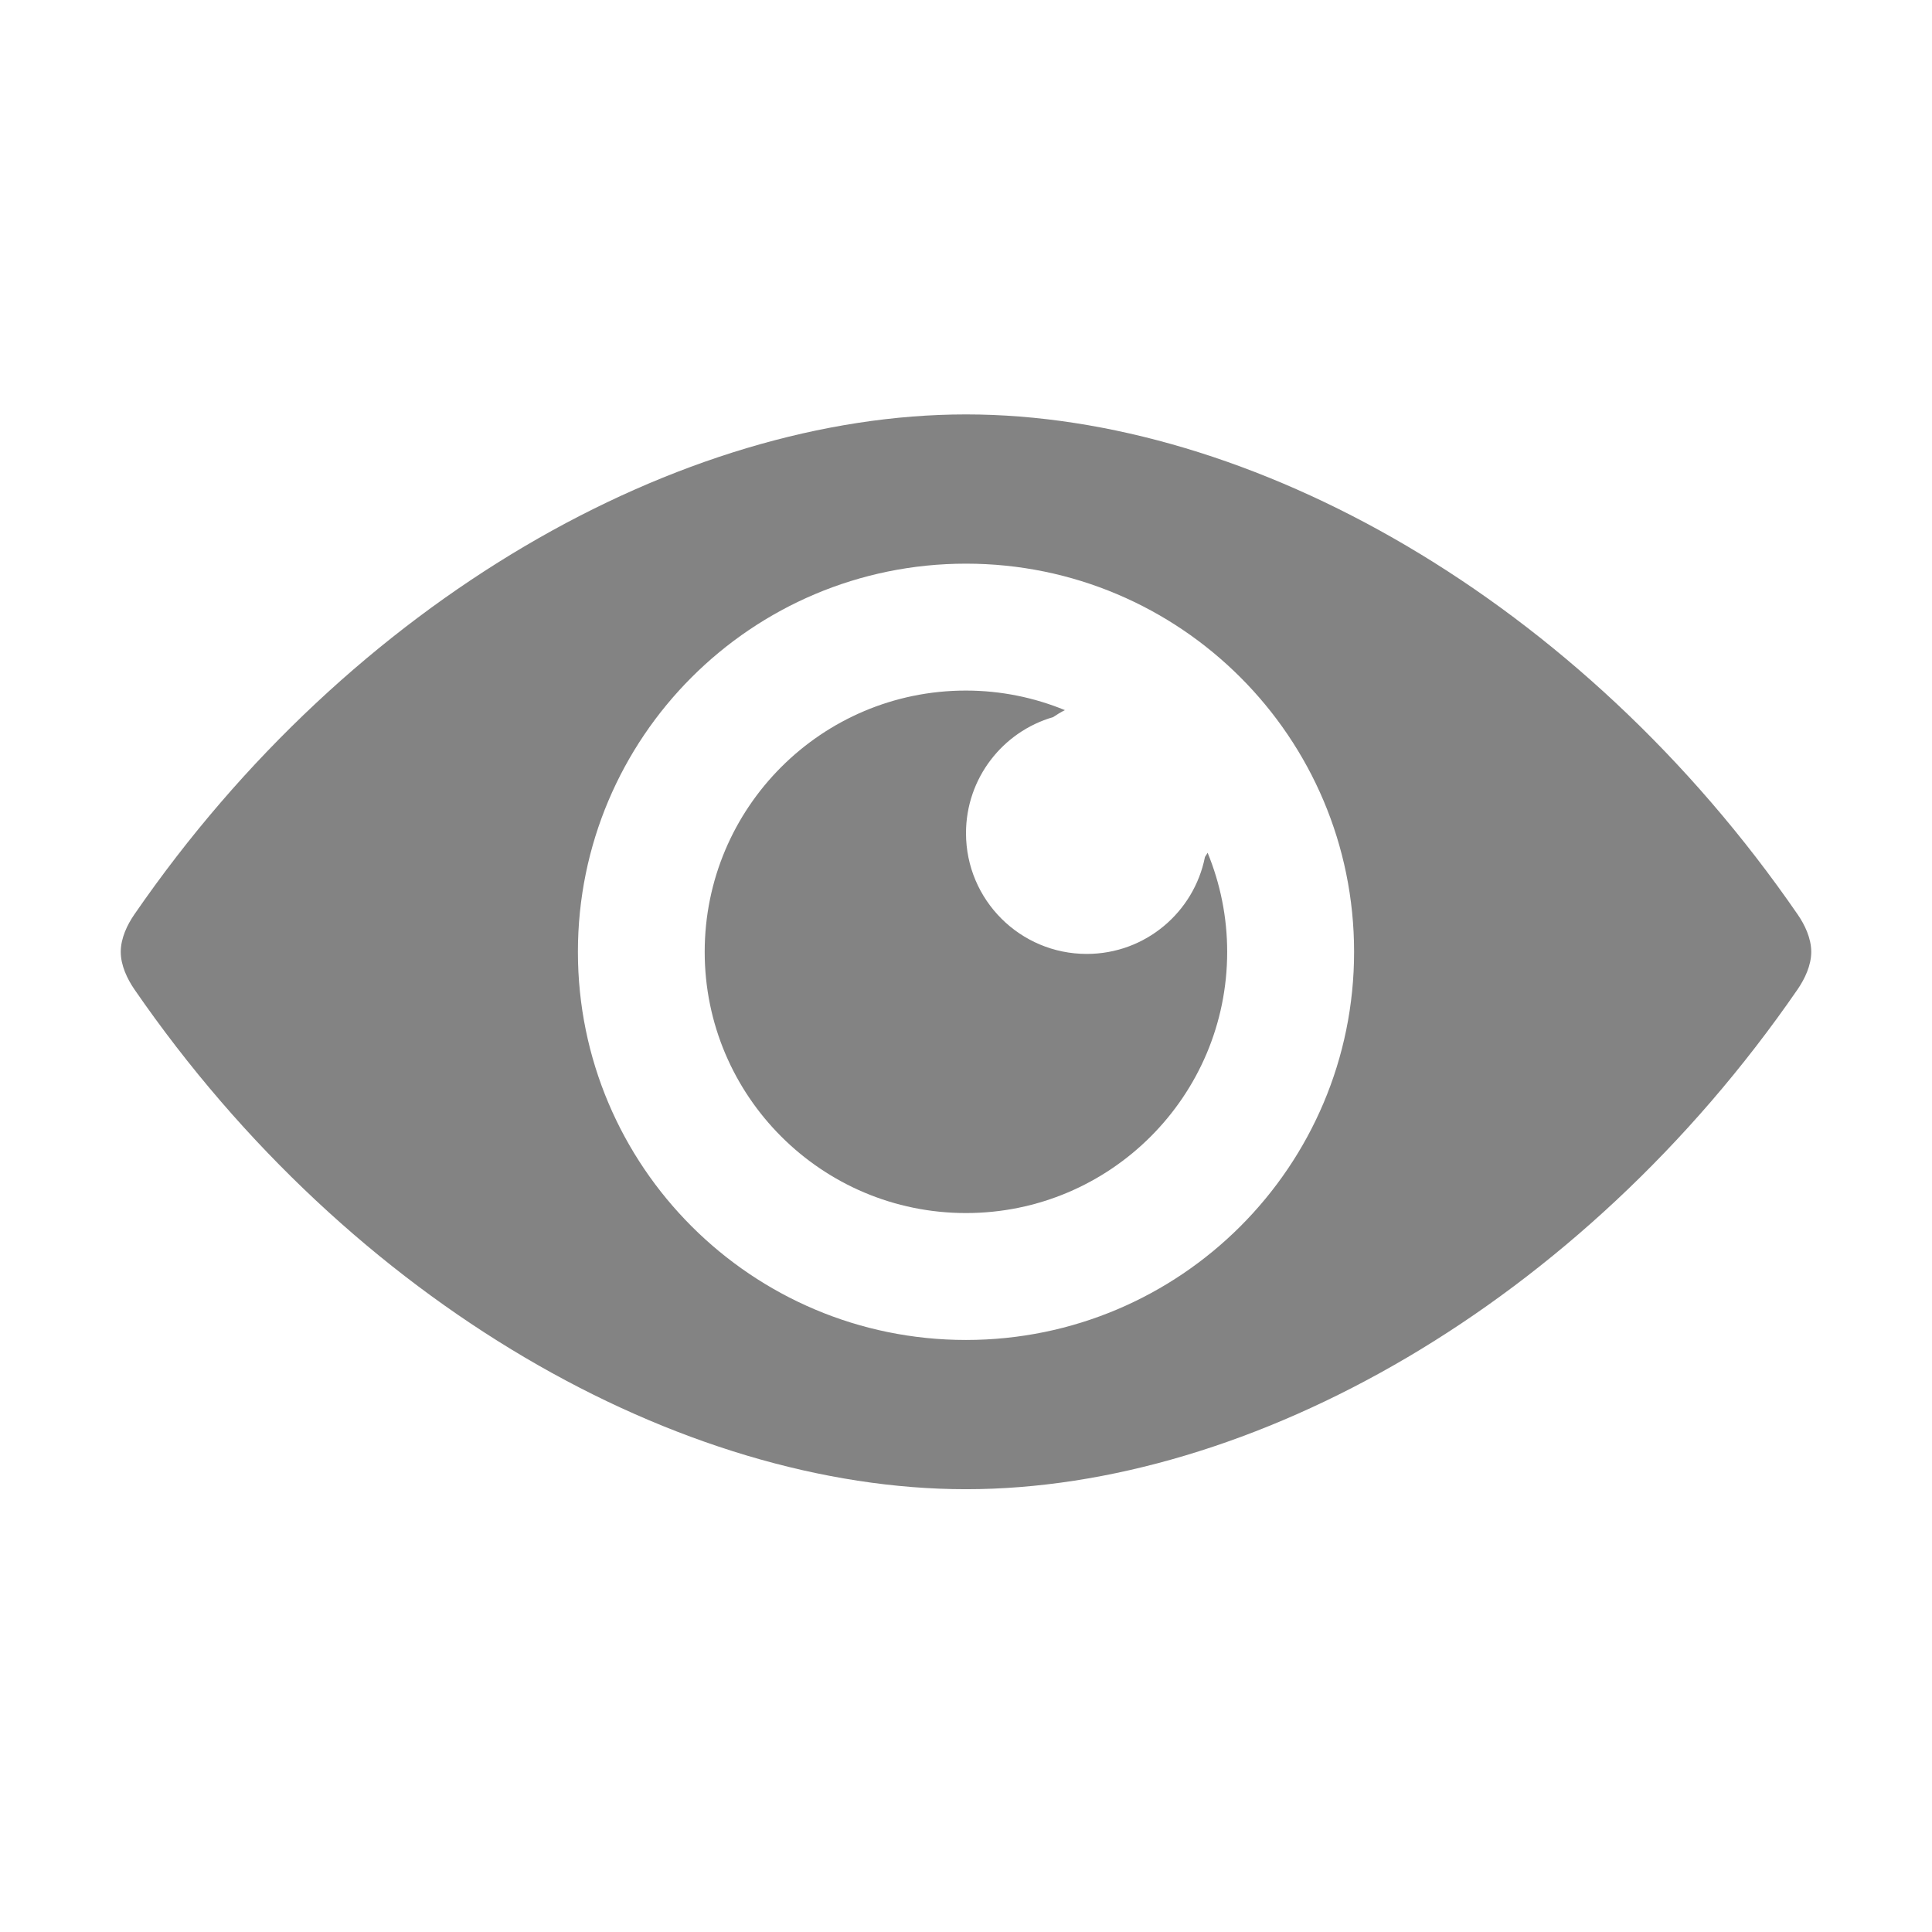
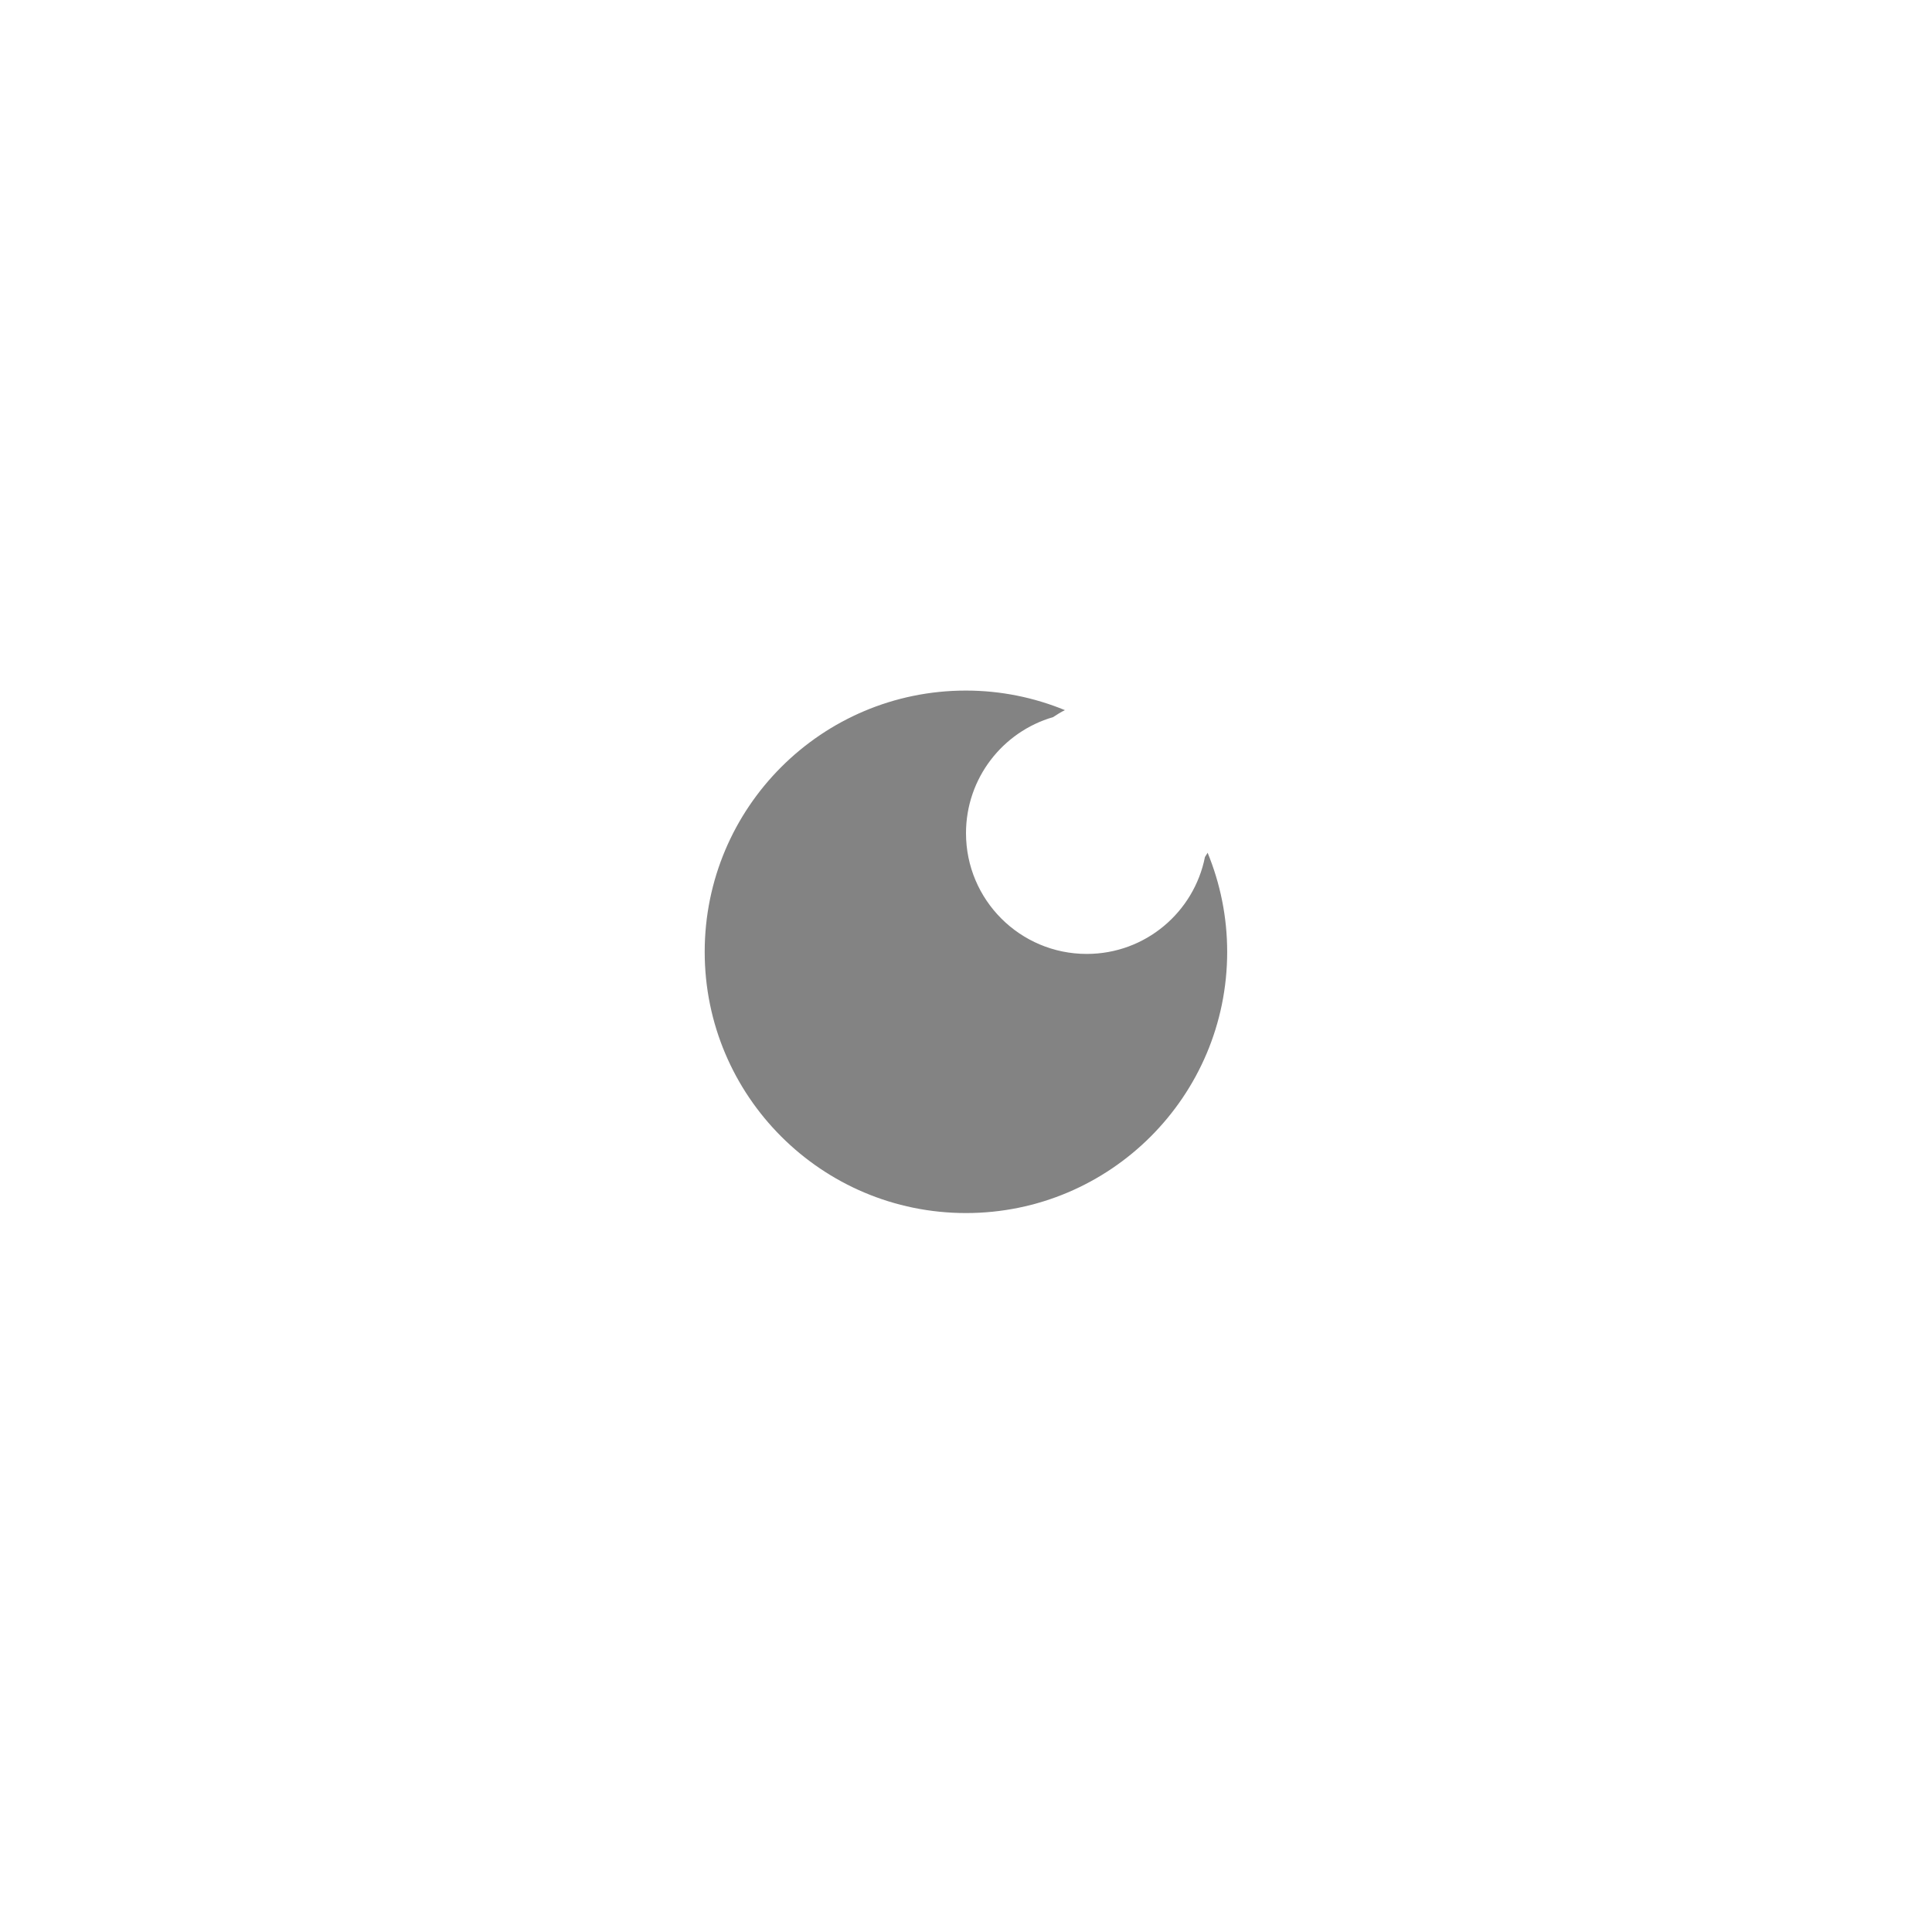
<svg xmlns="http://www.w3.org/2000/svg" width="16" height="16" viewBox="0 0 16 16" fill="none">
-   <path d="M14.888 7.574C13.088 4.959 10.355 3.432 8 3.432C5.644 3.432 2.912 4.959 1.112 7.574C1.054 7.658 1 7.77 1 7.883C1 7.995 1.054 8.107 1.112 8.192C2.912 10.806 5.644 12.333 8 12.333C10.355 12.333 13.088 10.806 14.888 8.192C14.946 8.107 15 7.995 15 7.883C15 7.77 14.946 7.658 14.888 7.574ZM8 11.097C6.225 11.097 4.786 9.658 4.786 7.883C4.786 6.107 6.225 4.668 8 4.668C9.775 4.668 11.214 6.107 11.214 7.883C11.214 9.658 9.775 11.097 8 11.097Z" fill="#838383" />
  <path d="M7.999 5.719C8.289 5.719 8.566 5.777 8.819 5.881C8.785 5.898 8.752 5.918 8.721 5.939C8.304 6.06 8 6.445 8 6.9C8 7.453 8.448 7.9 9 7.9C9.485 7.9 9.888 7.555 9.979 7.097C9.986 7.085 9.995 7.074 10.001 7.062C10.105 7.316 10.163 7.592 10.163 7.883C10.163 9.077 9.195 10.046 8 10.046C6.805 10.046 5.836 9.077 5.836 7.883C5.836 6.688 6.804 5.719 7.999 5.719Z" fill="#838383" />
</svg>